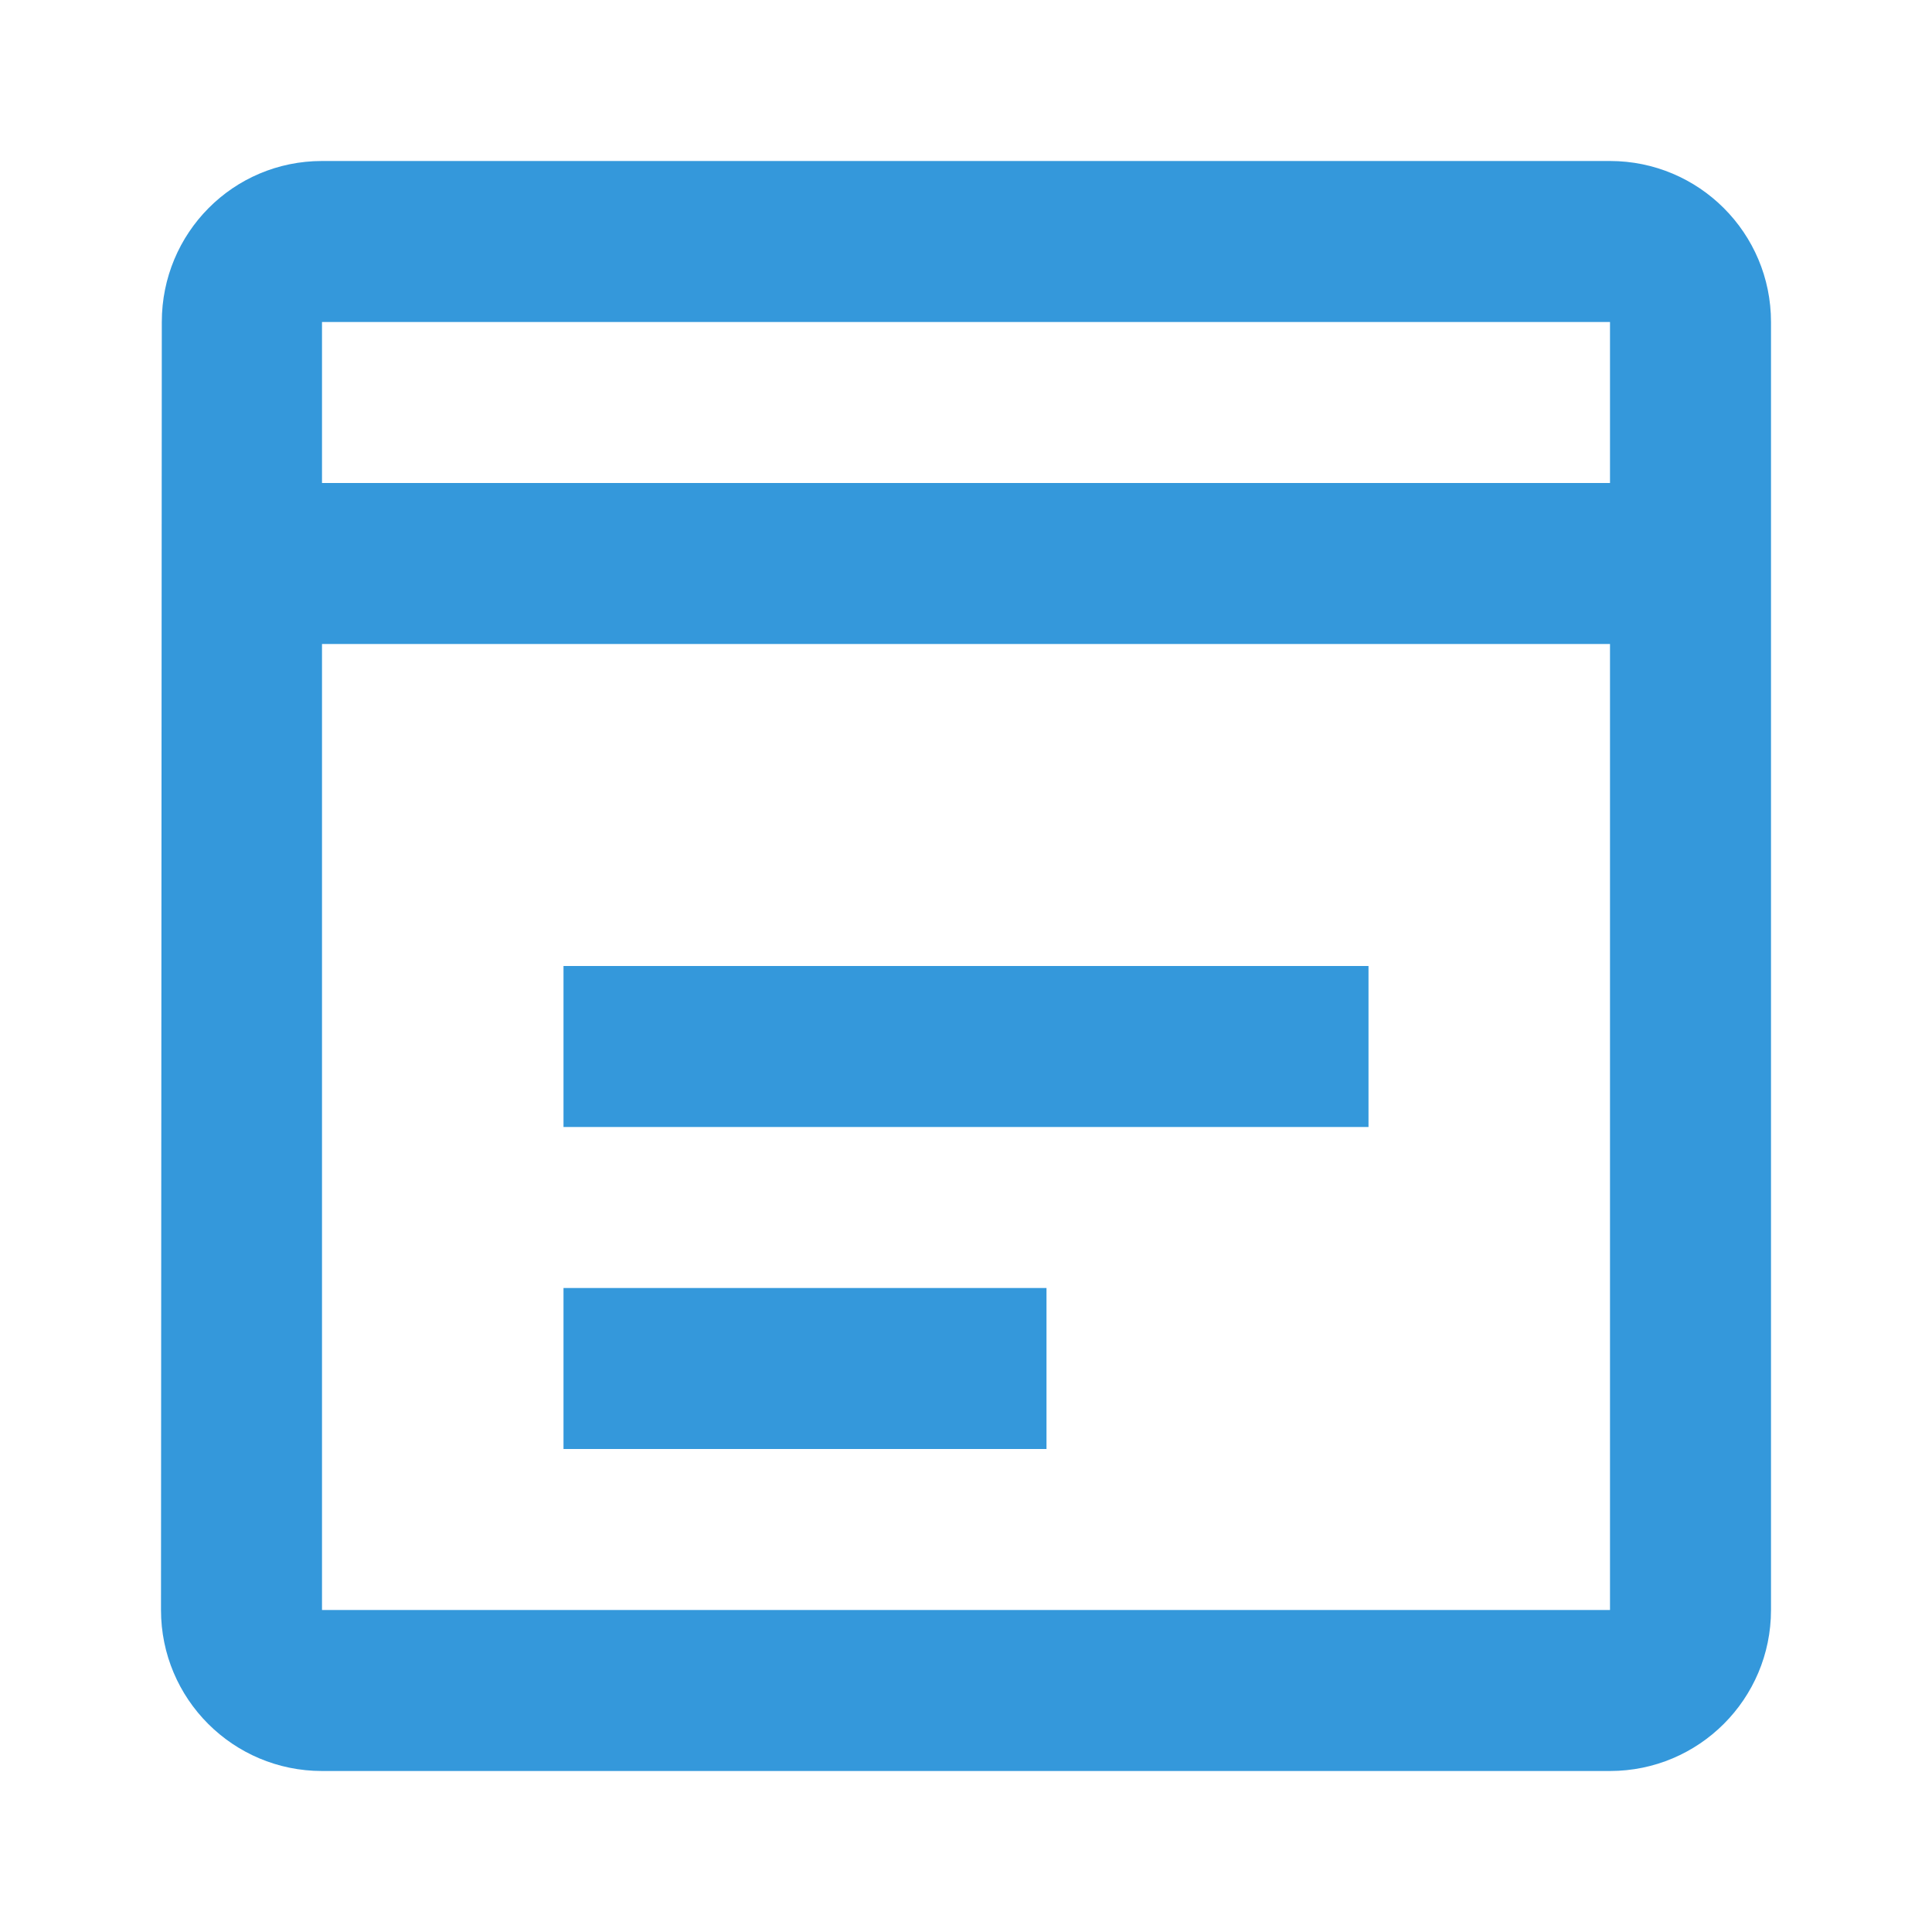
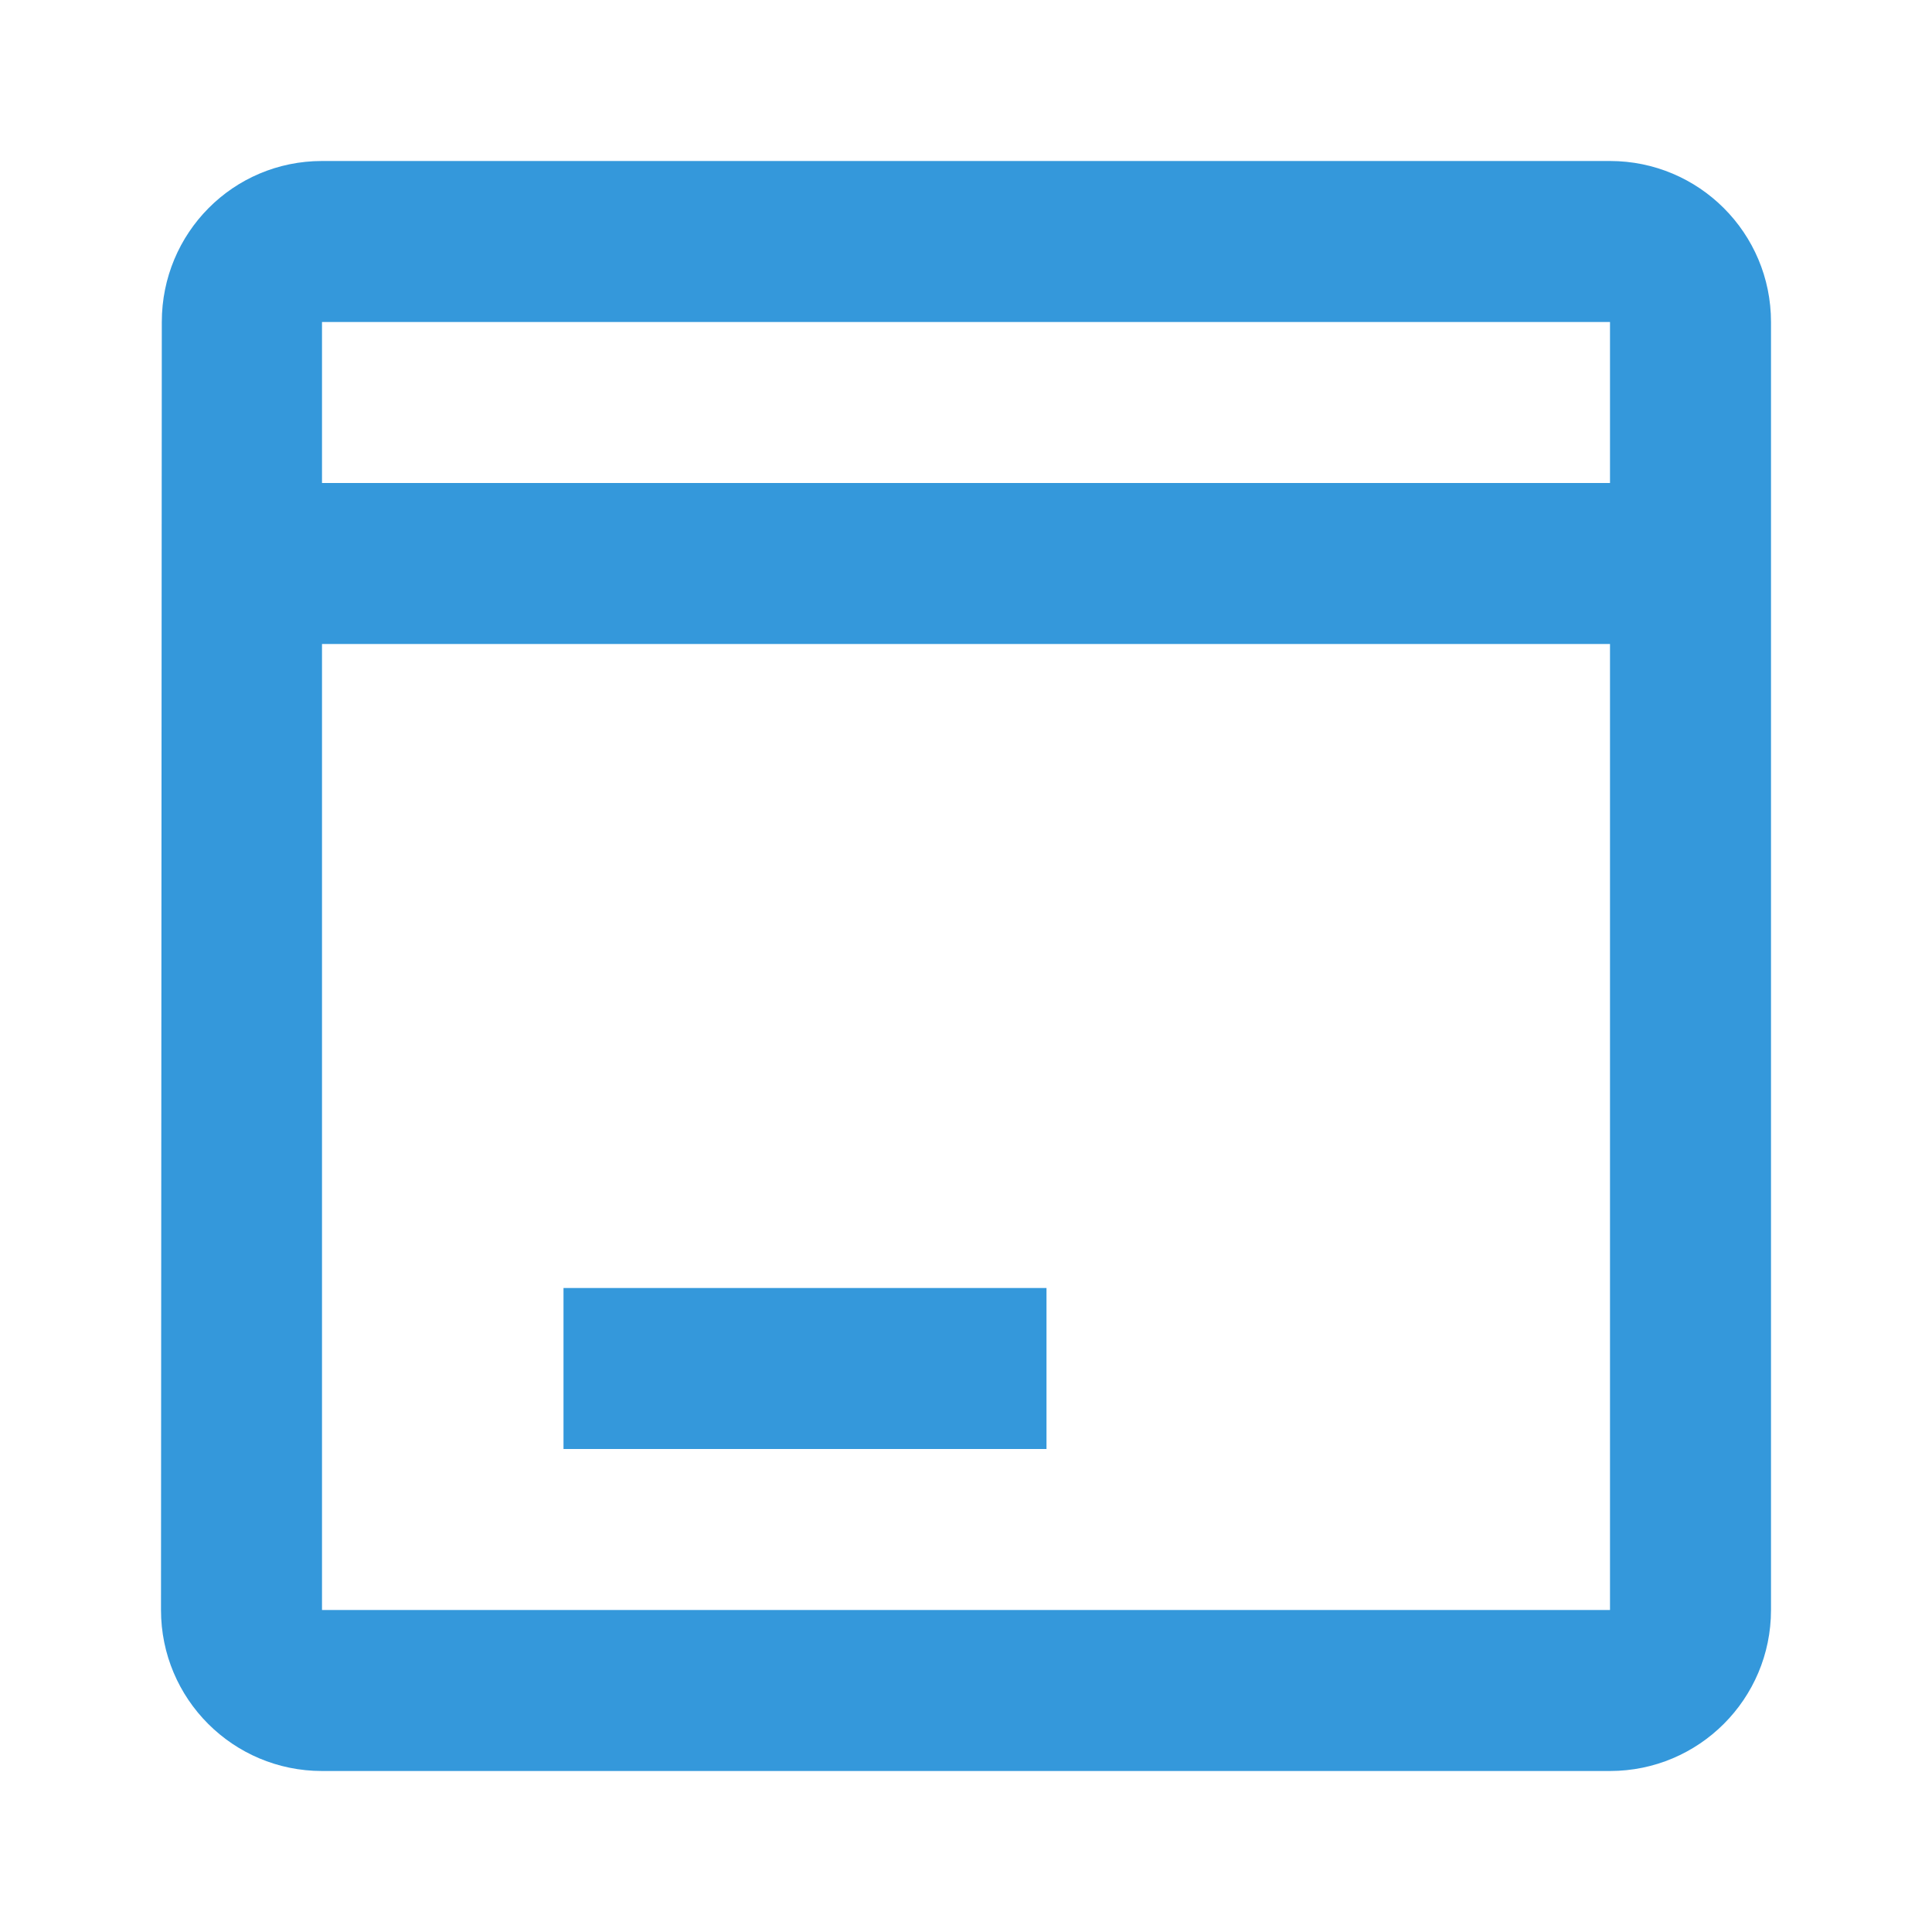
<svg xmlns="http://www.w3.org/2000/svg" width="48" height="48" viewBox="0 0 48 48" fill="#3498db">
-   <path d="M40 4H8C5.79 4 4.02 5.79 4.02 8L4 40c0 2.21 1.79 4 4 4h32c2.21 0 4-1.79 4-4V8c0-2.21-1.79-4-4-4zm0 36H8V16h32v24zm0-28H8V8h32v4zM14 24h20v4H14v-4zm0 8h12v4H14v-4z" />
+   <path d="M40 4H8C5.79 4 4.02 5.79 4.02 8L4 40c0 2.21 1.79 4 4 4h32c2.21 0 4-1.79 4-4V8c0-2.21-1.79-4-4-4zm0 36H8V16h32v24zm0-28H8V8h32v4zM14 24h20H14v-4zm0 8h12v4H14v-4z" />
</svg>